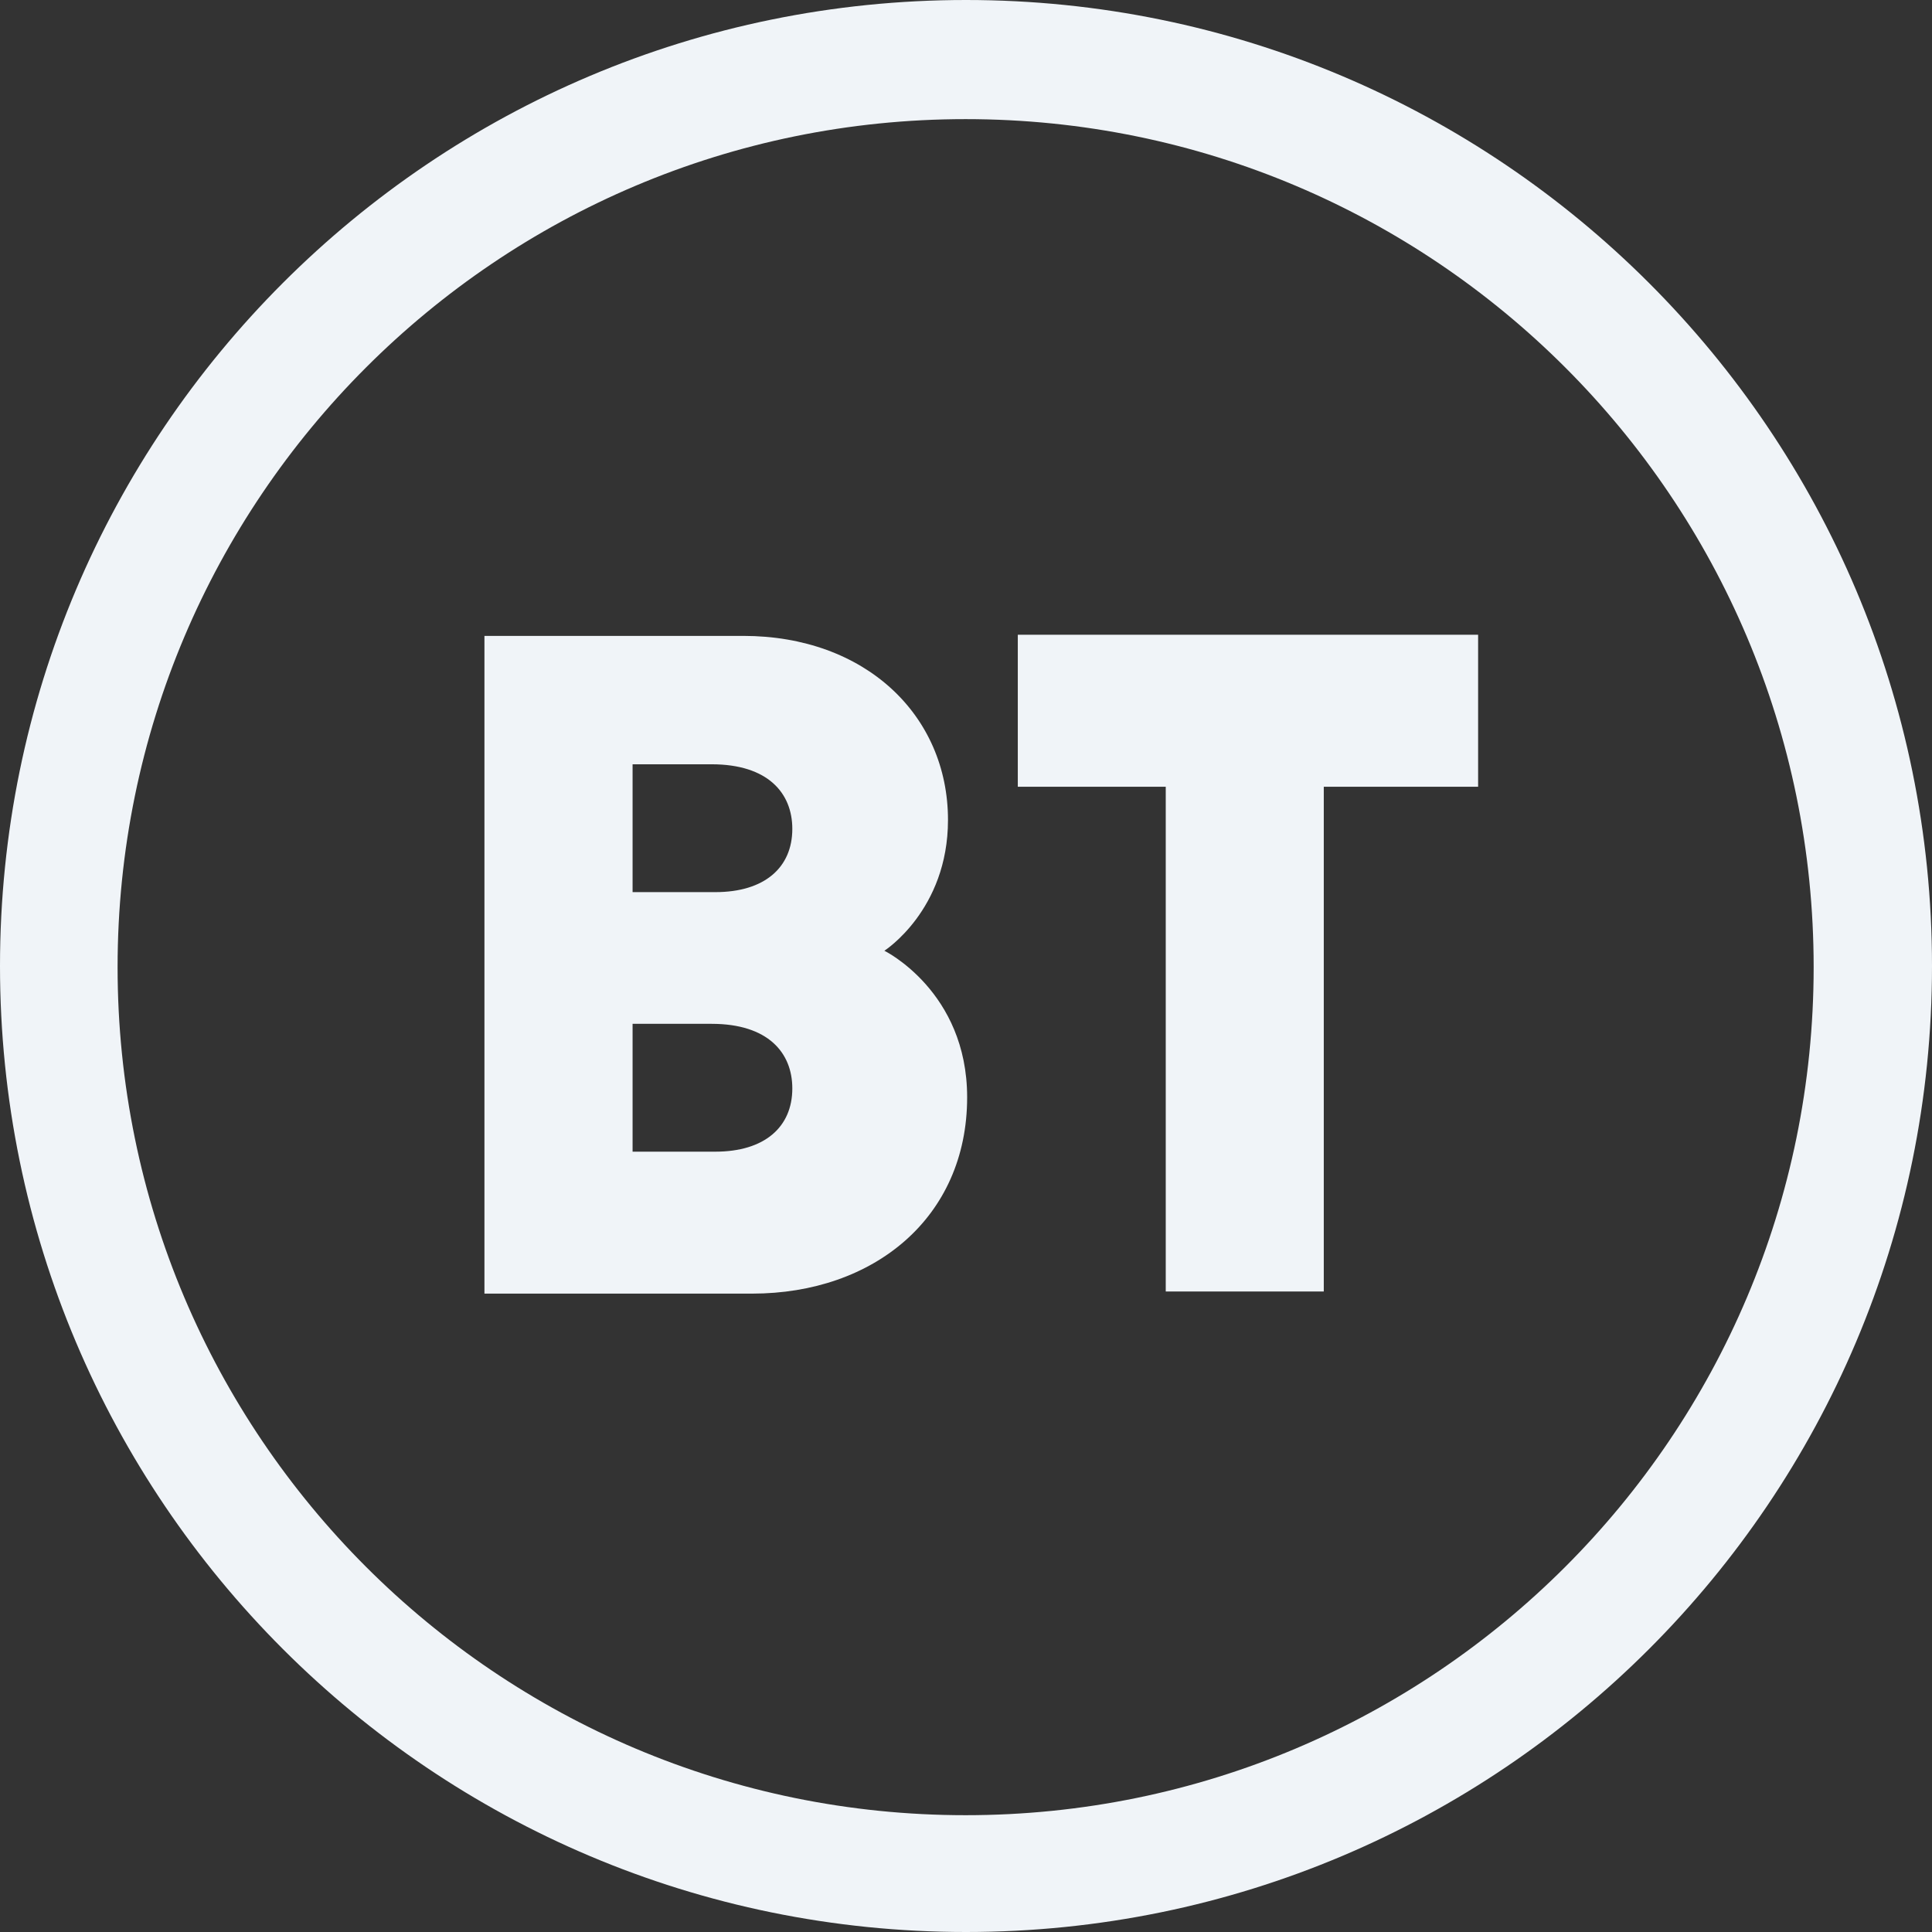
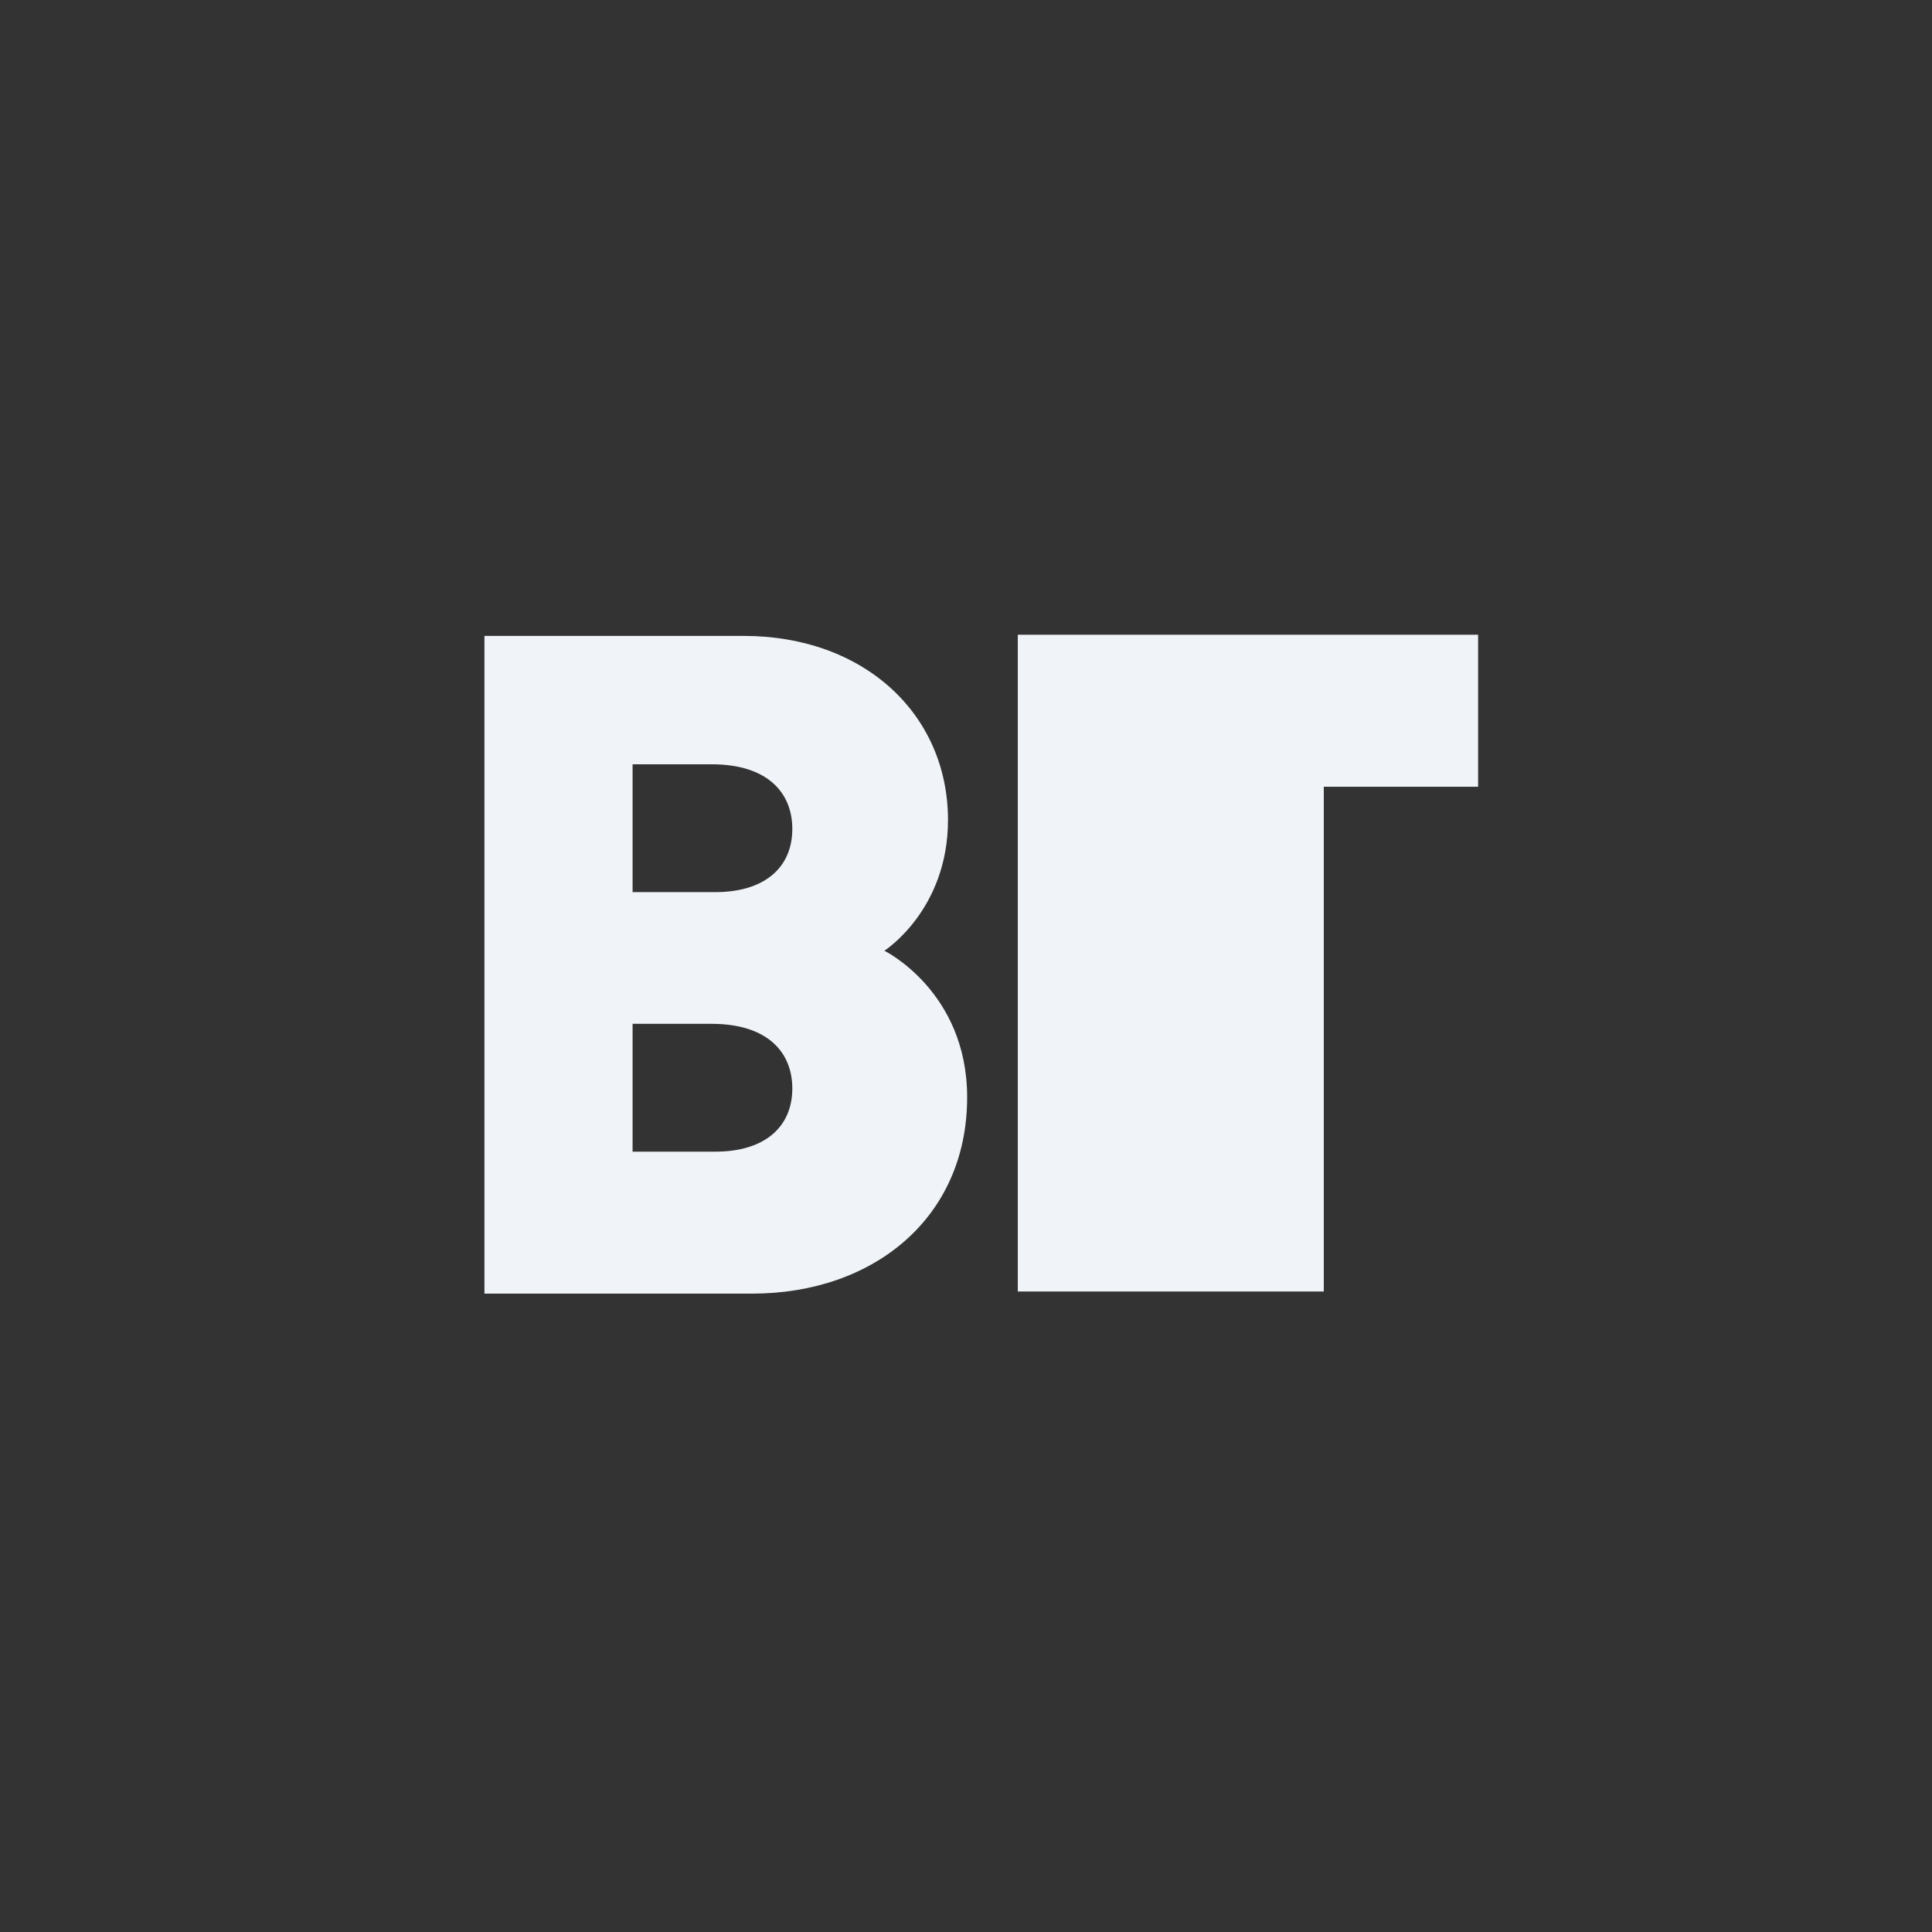
<svg xmlns="http://www.w3.org/2000/svg" width="59" height="59" viewBox="0 0 59 59" fill="none">
  <rect x="0" y="0" width="59" height="59" fill="#333333" stroke="none" />
-   <path d="M29.5 0C13.206 0 0 13.206 0 29.5C0 45.794 13.206 59 29.5 59C45.794 59 59 45.788 59 29.5C59 13.211 45.788 0 29.5 0ZM29.488 3.638C43.792 3.638 55.386 15.231 55.386 29.535C55.386 43.84 43.792 55.433 29.488 55.433C15.184 55.433 3.591 43.834 3.591 29.535C3.591 15.237 15.184 3.638 29.488 3.638Z" fill="#F0F4F8" />
  <path d="M14.794 19.419V39.505H22.968C26.683 39.505 29.535 37.184 29.535 33.51C29.535 30.274 27.007 29.034 27.007 29.034C27.007 29.034 28.95 27.794 28.95 25.041C28.95 21.84 26.423 19.419 22.696 19.419H14.794ZM19.318 23.34H21.733C23.452 23.34 24.196 24.22 24.196 25.313C24.196 26.494 23.346 27.244 21.846 27.244H19.318V23.34ZM19.318 31.266H21.733C23.452 31.266 24.196 32.146 24.196 33.239C24.196 34.42 23.346 35.17 21.846 35.17H19.318V31.266Z" fill="#F0F4F8" />
-   <path d="M35.6 39.44V24.026H31.082V19.384H45.139V24.026H40.426V39.44H35.6Z" fill="#F0F4F8" />
+   <path d="M35.6 39.44H31.082V19.384H45.139V24.026H40.426V39.44H35.6Z" fill="#F0F4F8" />
</svg>